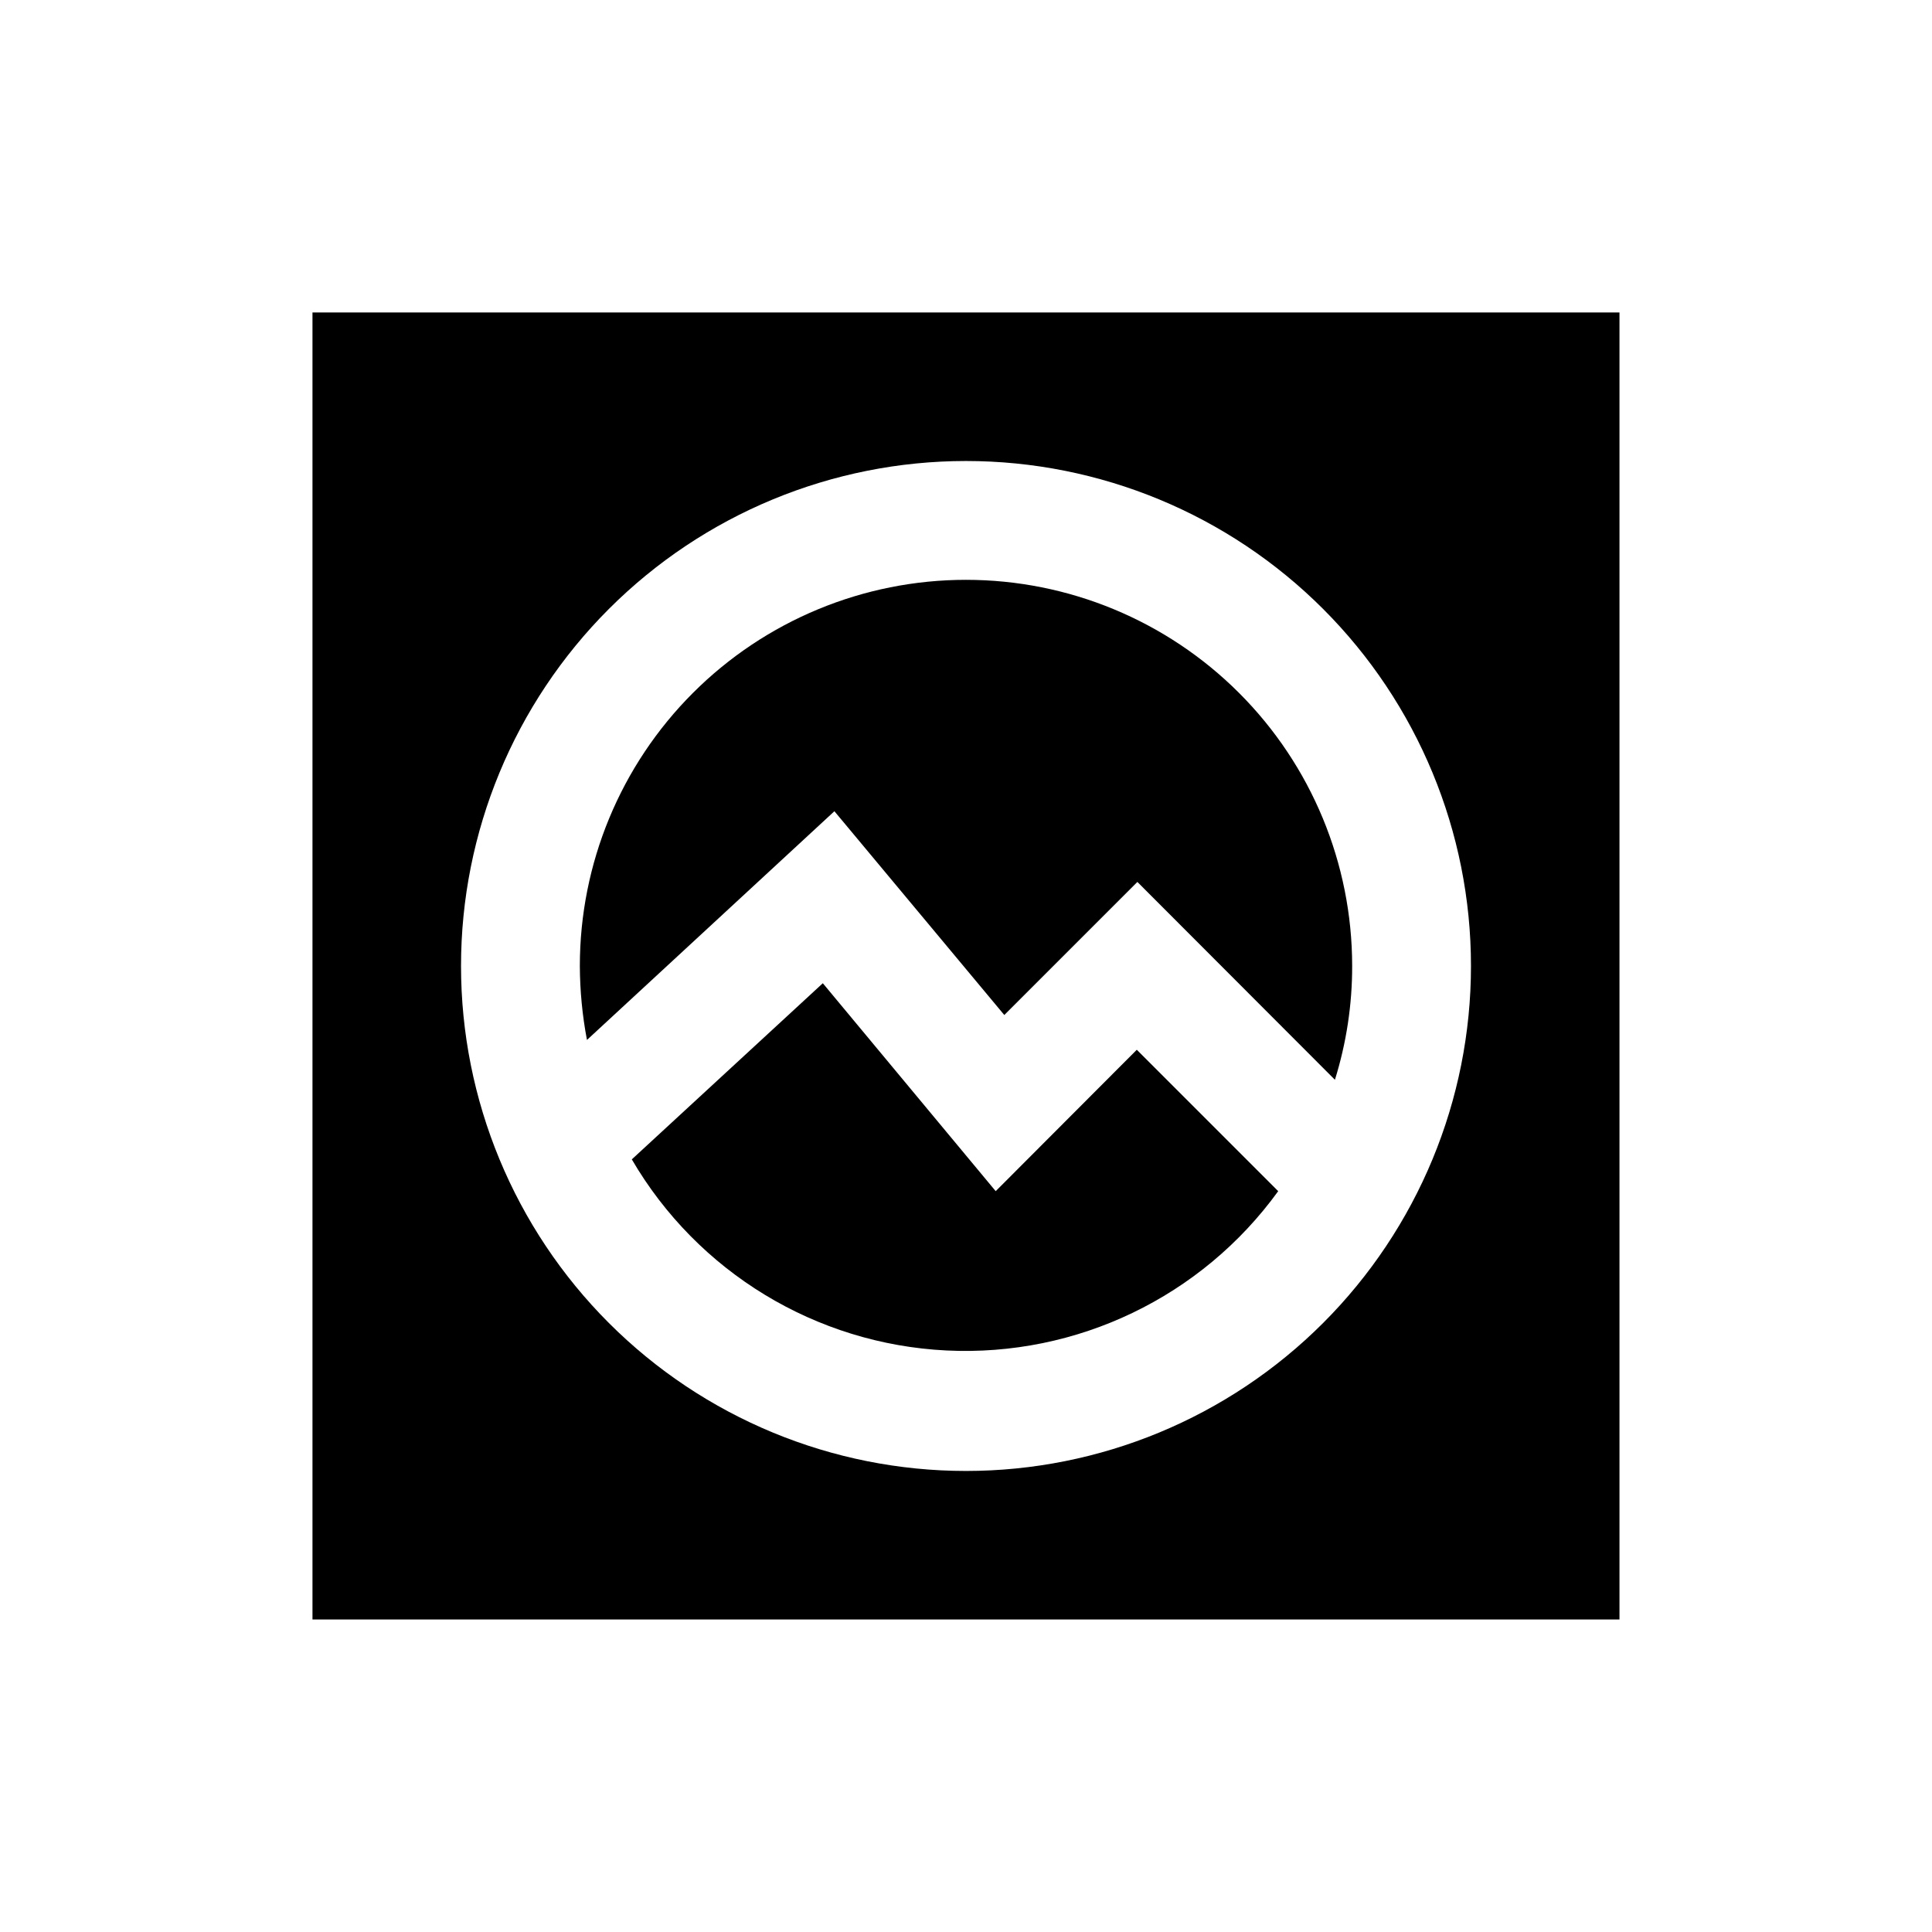
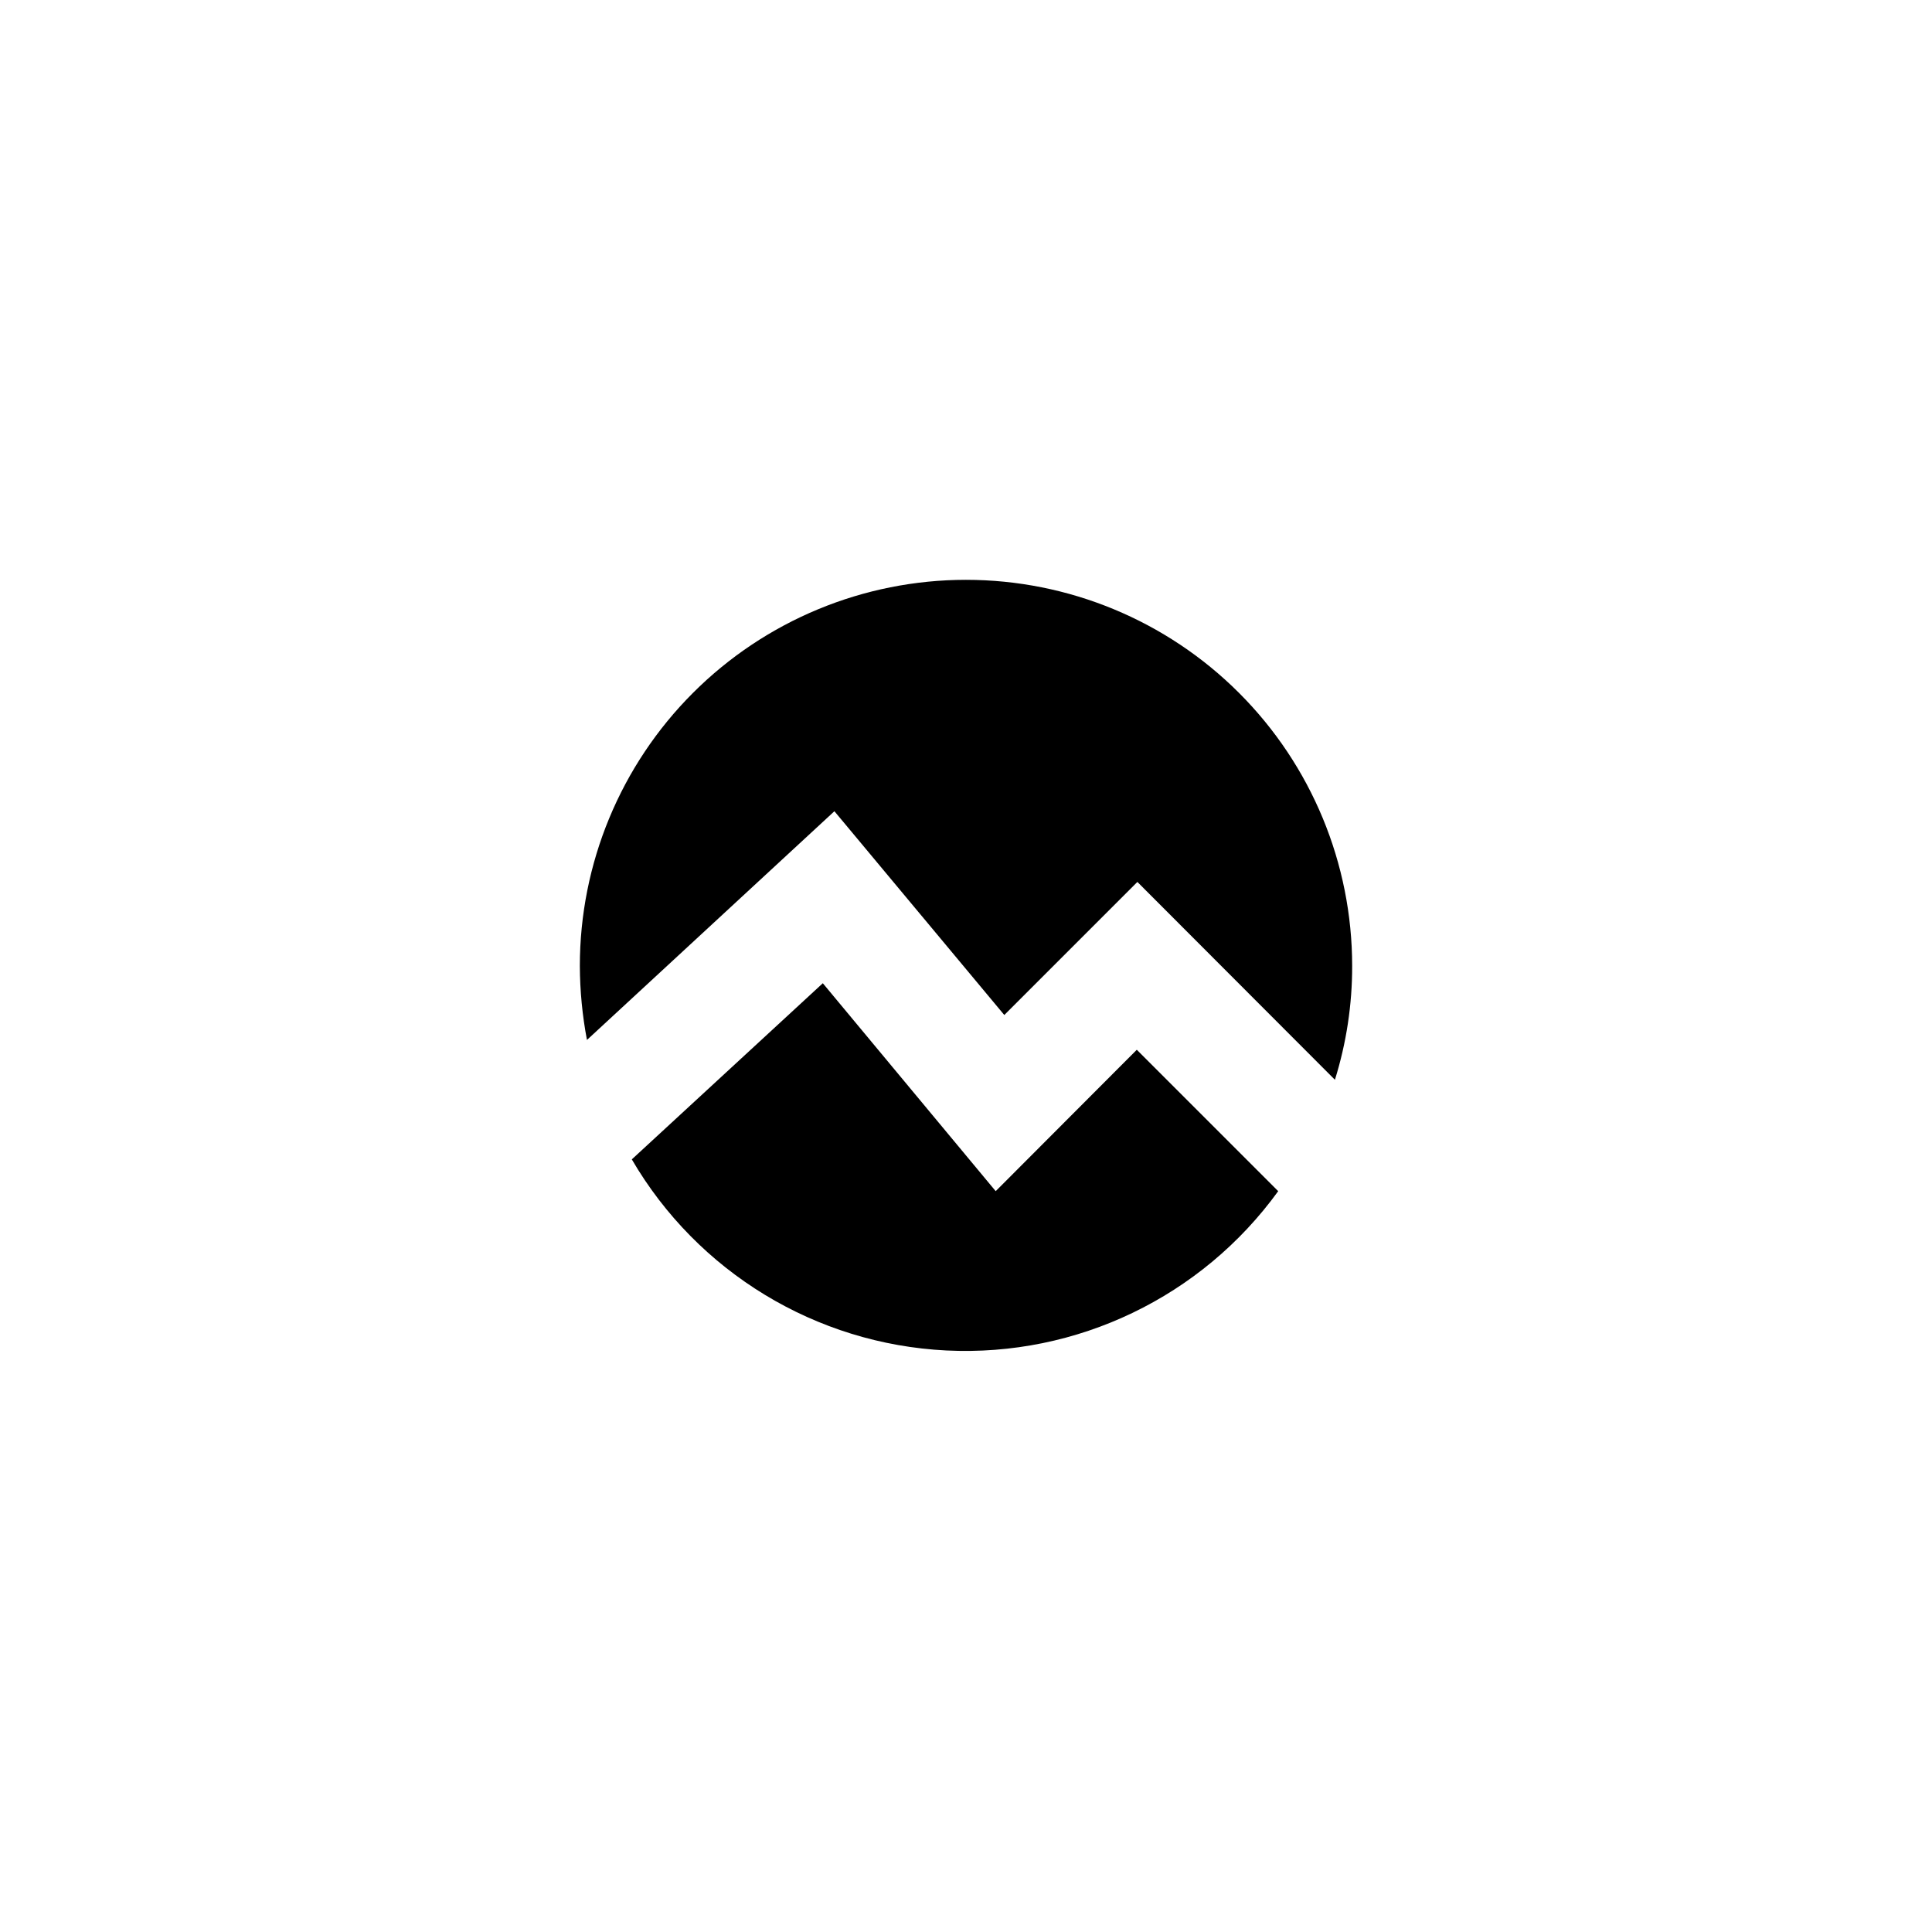
<svg xmlns="http://www.w3.org/2000/svg" fill="#000000" width="800px" height="800px" version="1.1" viewBox="144 144 512 512">
  <g>
    <path d="m400 297.66c-27.145 0-53.172 10.781-72.363 29.973-19.191 19.191-29.973 45.219-29.973 72.363 0.027 6.578 0.66 13.137 1.887 19.602l65.574-60.613 45.027 54.004 35.266-35.266 52.348 52.426 0.004-0.004c3.043-9.758 4.586-19.926 4.566-30.148 0-27.145-10.781-53.172-29.977-72.363-19.191-19.191-45.219-29.973-72.359-29.973z" />
    <path d="m407.87 459.67-45.816-55.105-50.617 46.68v0.004c17.441 29.887 48.801 48.938 83.367 50.641 34.562 1.699 67.641-14.184 87.93-42.219l-37.473-37.473z" />
-     <path d="m226.81 226.81v346.37h346.37v-346.37zm173.19 307.01c-35.492 0-69.531-14.102-94.629-39.199-25.098-25.094-39.195-59.133-39.195-94.625s14.098-69.531 39.195-94.629 59.137-39.195 94.629-39.195 69.531 14.098 94.625 39.195c25.098 25.098 39.199 59.137 39.199 94.629s-14.102 69.531-39.199 94.625c-25.094 25.098-59.133 39.199-94.625 39.199z" />
  </g>
</svg>